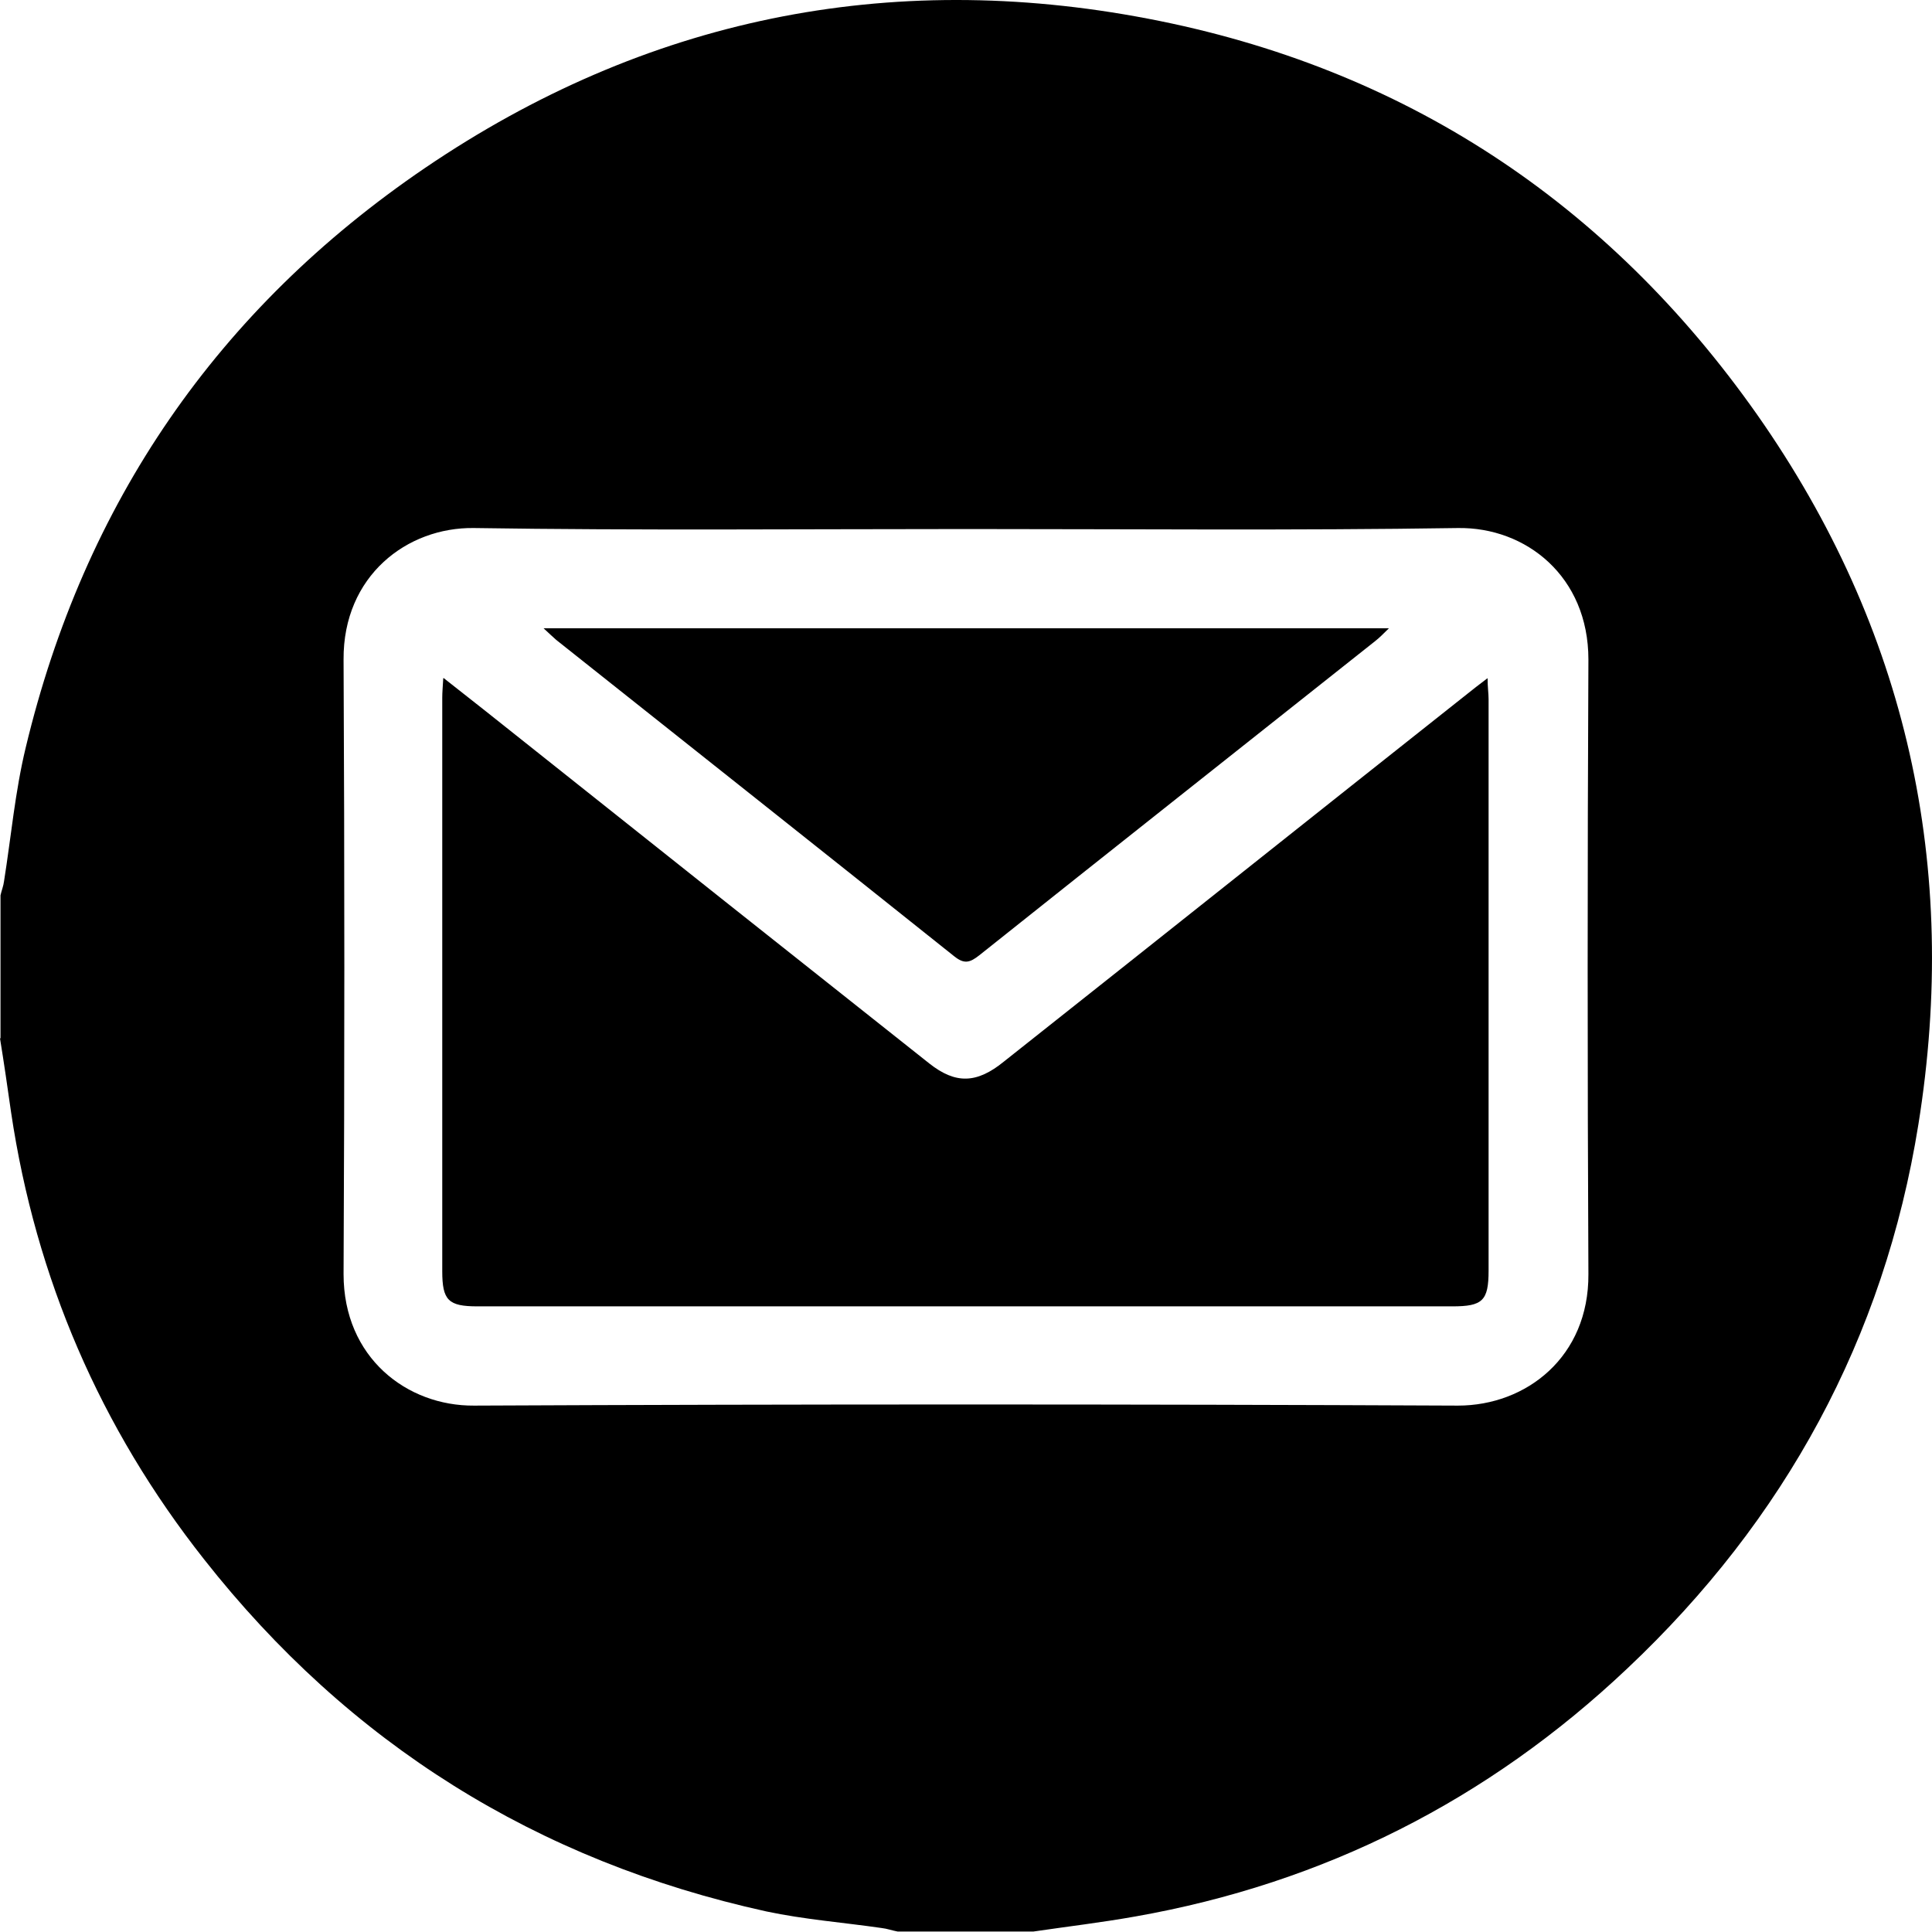
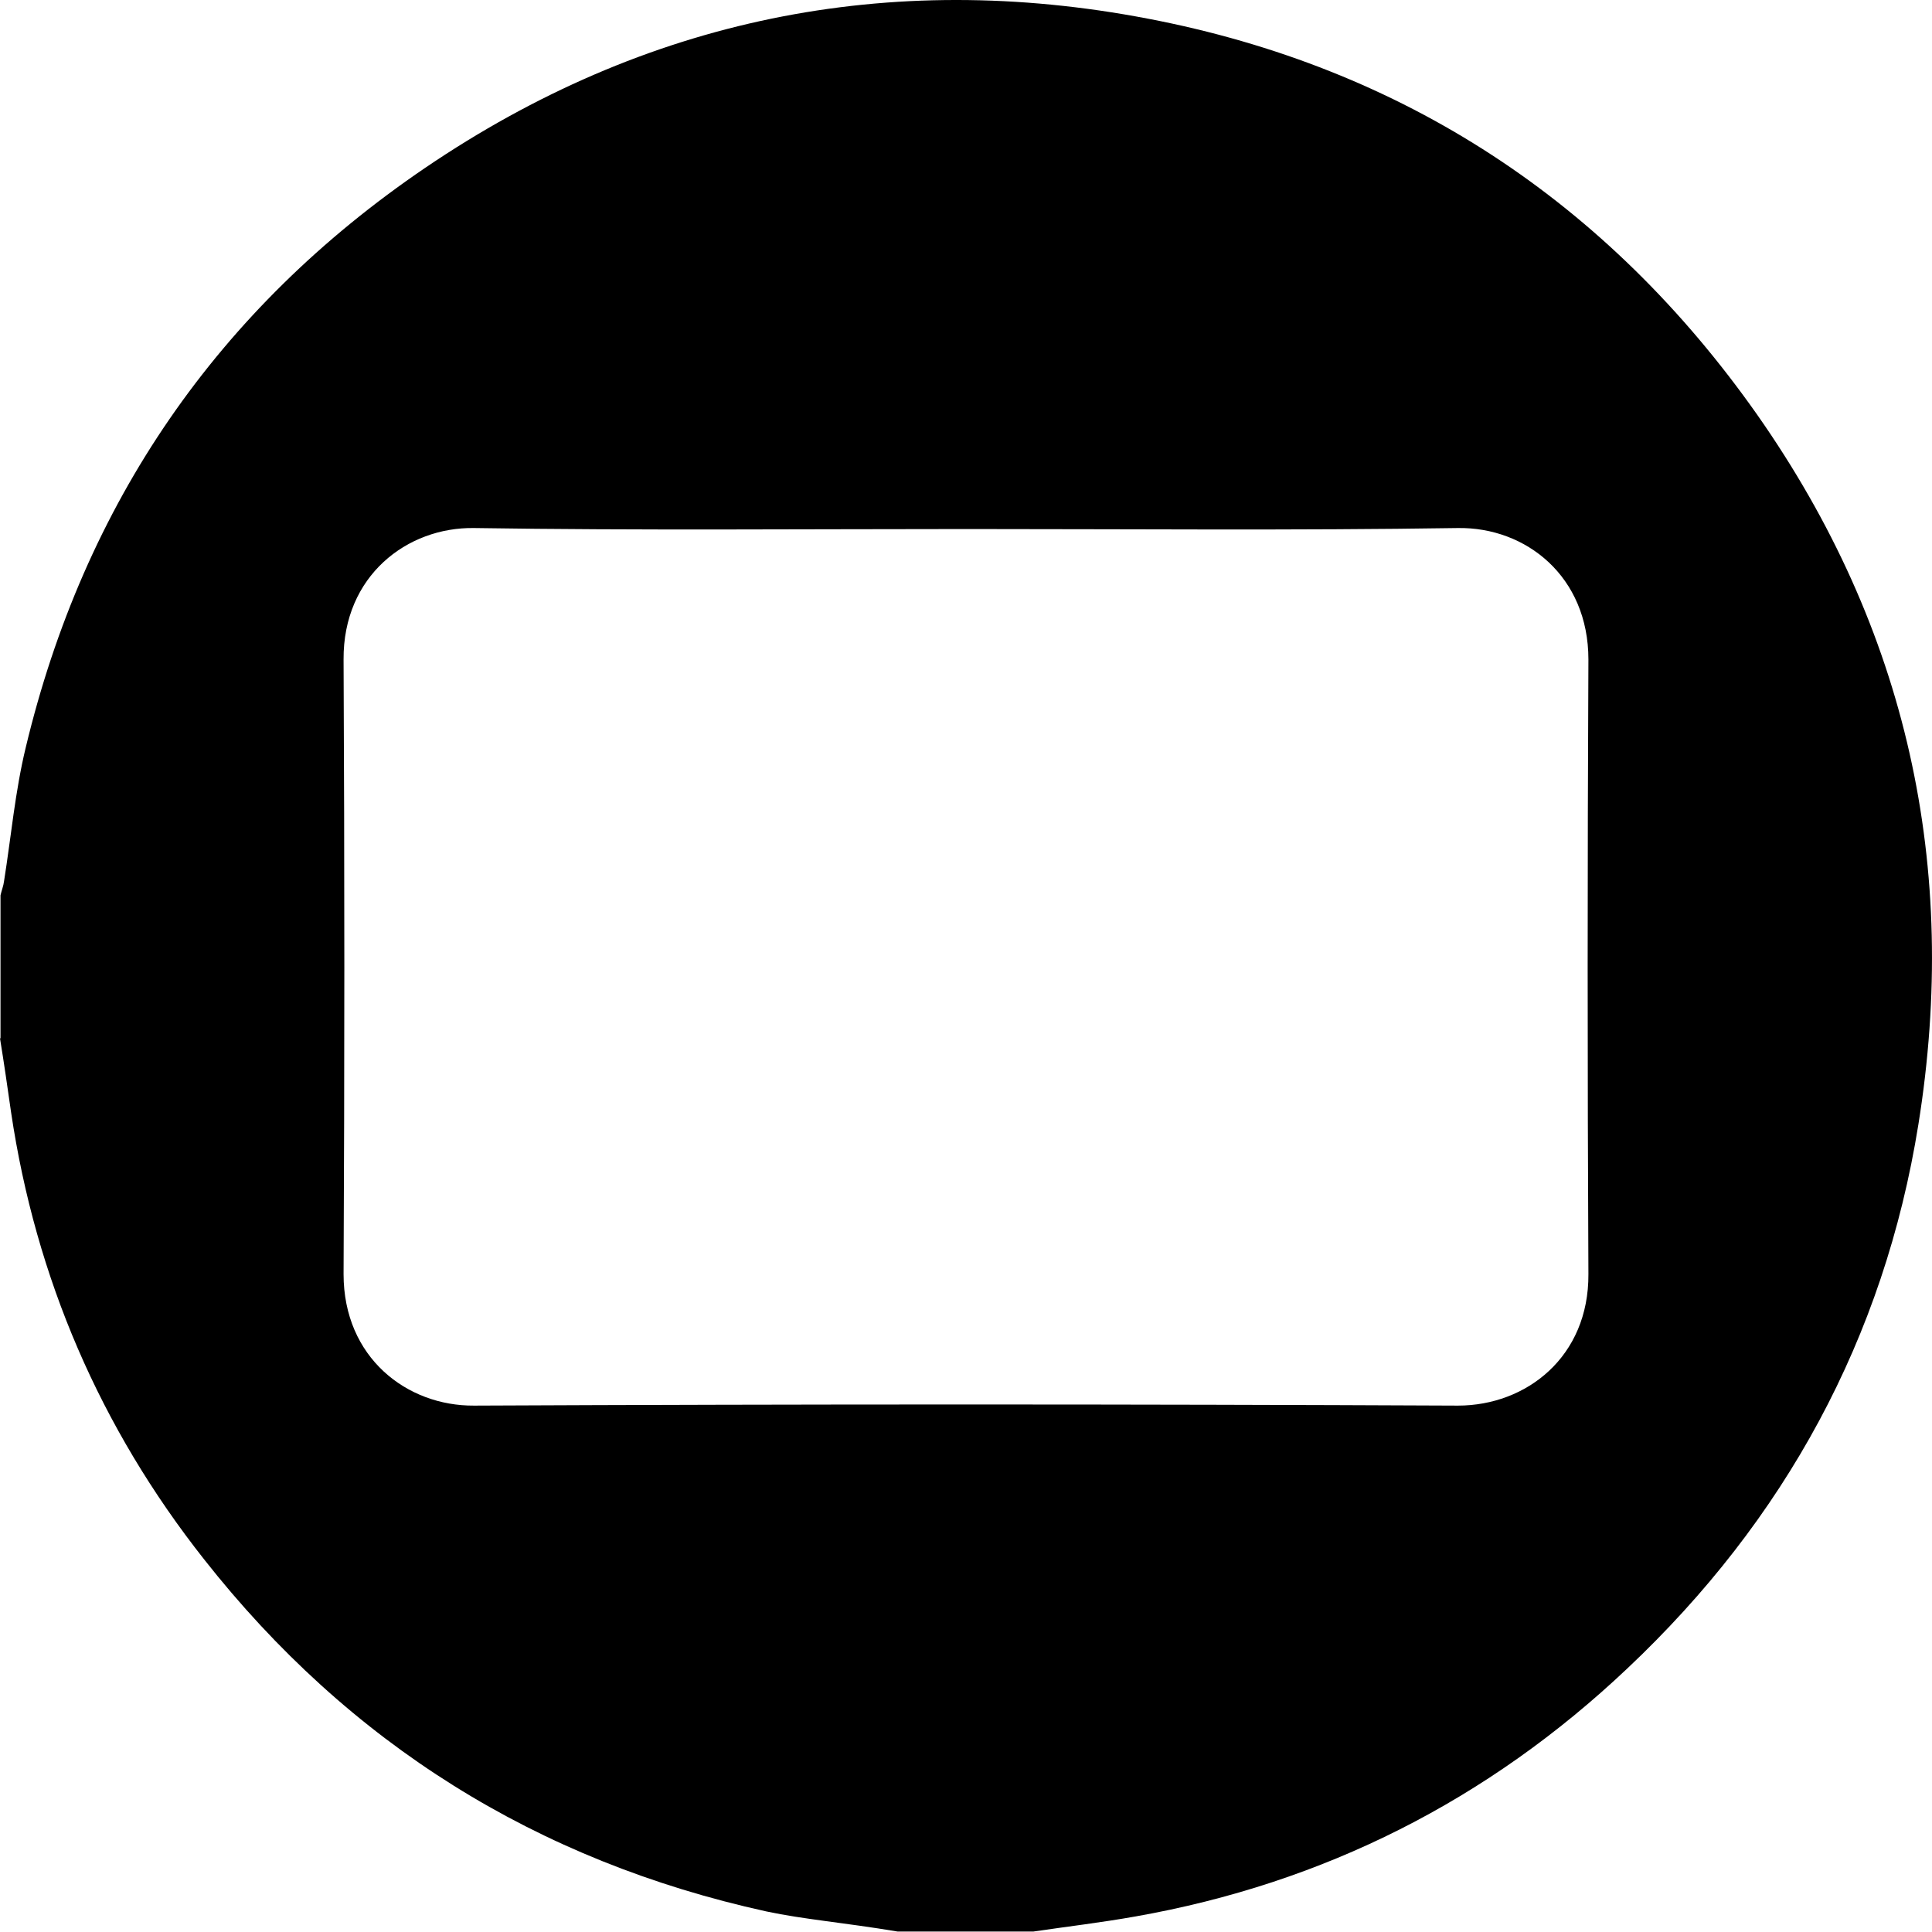
<svg xmlns="http://www.w3.org/2000/svg" width="100" height="100" viewBox="0 0 100 100" fill="none">
-   <path d="M0.026 53.745C0.026 51.268 0.026 48.791 0.026 46.34C0.078 46.105 0.183 45.844 0.209 45.61C0.574 43.315 0.782 40.968 1.33 38.7C4.355 26.053 11.265 15.988 22.008 8.687C33.377 0.968 45.971 -1.613 59.426 0.968C72.646 3.498 83.207 10.46 90.951 21.464C98.722 32.546 101.433 44.88 99.295 58.204C97.522 69.26 92.385 78.673 84.224 86.365C77.027 93.171 68.526 97.474 58.774 99.195C57.027 99.507 55.254 99.716 53.481 99.977H46.466C46.18 99.925 45.893 99.82 45.632 99.794C43.65 99.507 41.616 99.351 39.661 98.934C27.796 96.326 18.07 90.251 10.56 80.707C5.189 73.901 1.851 66.157 0.574 57.578C0.391 56.3 0.209 55.023 0 53.745H0.026ZM50.091 27.383C41.564 27.383 33.038 27.461 24.537 27.331C21.069 27.279 17.757 29.808 17.783 34.136C17.836 44.749 17.836 55.336 17.783 65.948C17.783 70.277 21.069 72.78 24.537 72.754C41.512 72.676 58.487 72.676 75.462 72.754C79.009 72.754 82.242 70.225 82.216 65.948C82.164 55.336 82.164 44.749 82.216 34.136C82.216 29.834 78.983 27.279 75.462 27.331C67.014 27.461 58.565 27.383 50.091 27.383Z" fill="black" />
-   <path d="M22.969 35.101C24.403 36.222 25.681 37.239 26.958 38.256C33.999 43.862 41.065 49.469 48.106 55.049C49.462 56.118 50.557 56.092 51.965 54.944C59.97 48.608 67.949 42.246 75.954 35.91C76.241 35.675 76.554 35.44 76.997 35.101C76.997 35.571 77.049 35.883 77.049 36.196C77.049 46.053 77.049 55.909 77.049 65.766C77.049 67.33 76.736 67.617 75.172 67.617C58.353 67.617 41.535 67.617 24.716 67.617C23.203 67.617 22.891 67.304 22.891 65.792C22.891 55.909 22.891 46.027 22.891 36.118C22.891 35.831 22.917 35.571 22.943 35.101H22.969Z" fill="black" />
-   <path d="M28.109 32.52H71.89C71.603 32.806 71.395 33.015 71.16 33.198C64.328 38.621 57.496 44.019 50.691 49.443C50.195 49.834 49.908 49.912 49.387 49.495C42.529 44.019 35.645 38.569 28.787 33.119C28.605 32.963 28.422 32.781 28.136 32.52H28.109Z" fill="black" />
+   <path d="M0.026 53.745C0.026 51.268 0.026 48.791 0.026 46.34C0.078 46.105 0.183 45.844 0.209 45.61C0.574 43.315 0.782 40.968 1.33 38.7C4.355 26.053 11.265 15.988 22.008 8.687C33.377 0.968 45.971 -1.613 59.426 0.968C72.646 3.498 83.207 10.46 90.951 21.464C98.722 32.546 101.433 44.88 99.295 58.204C97.522 69.26 92.385 78.673 84.224 86.365C77.027 93.171 68.526 97.474 58.774 99.195C57.027 99.507 55.254 99.716 53.481 99.977H46.466C43.65 99.507 41.616 99.351 39.661 98.934C27.796 96.326 18.07 90.251 10.56 80.707C5.189 73.901 1.851 66.157 0.574 57.578C0.391 56.3 0.209 55.023 0 53.745H0.026ZM50.091 27.383C41.564 27.383 33.038 27.461 24.537 27.331C21.069 27.279 17.757 29.808 17.783 34.136C17.836 44.749 17.836 55.336 17.783 65.948C17.783 70.277 21.069 72.78 24.537 72.754C41.512 72.676 58.487 72.676 75.462 72.754C79.009 72.754 82.242 70.225 82.216 65.948C82.164 55.336 82.164 44.749 82.216 34.136C82.216 29.834 78.983 27.279 75.462 27.331C67.014 27.461 58.565 27.383 50.091 27.383Z" fill="black" />
</svg>